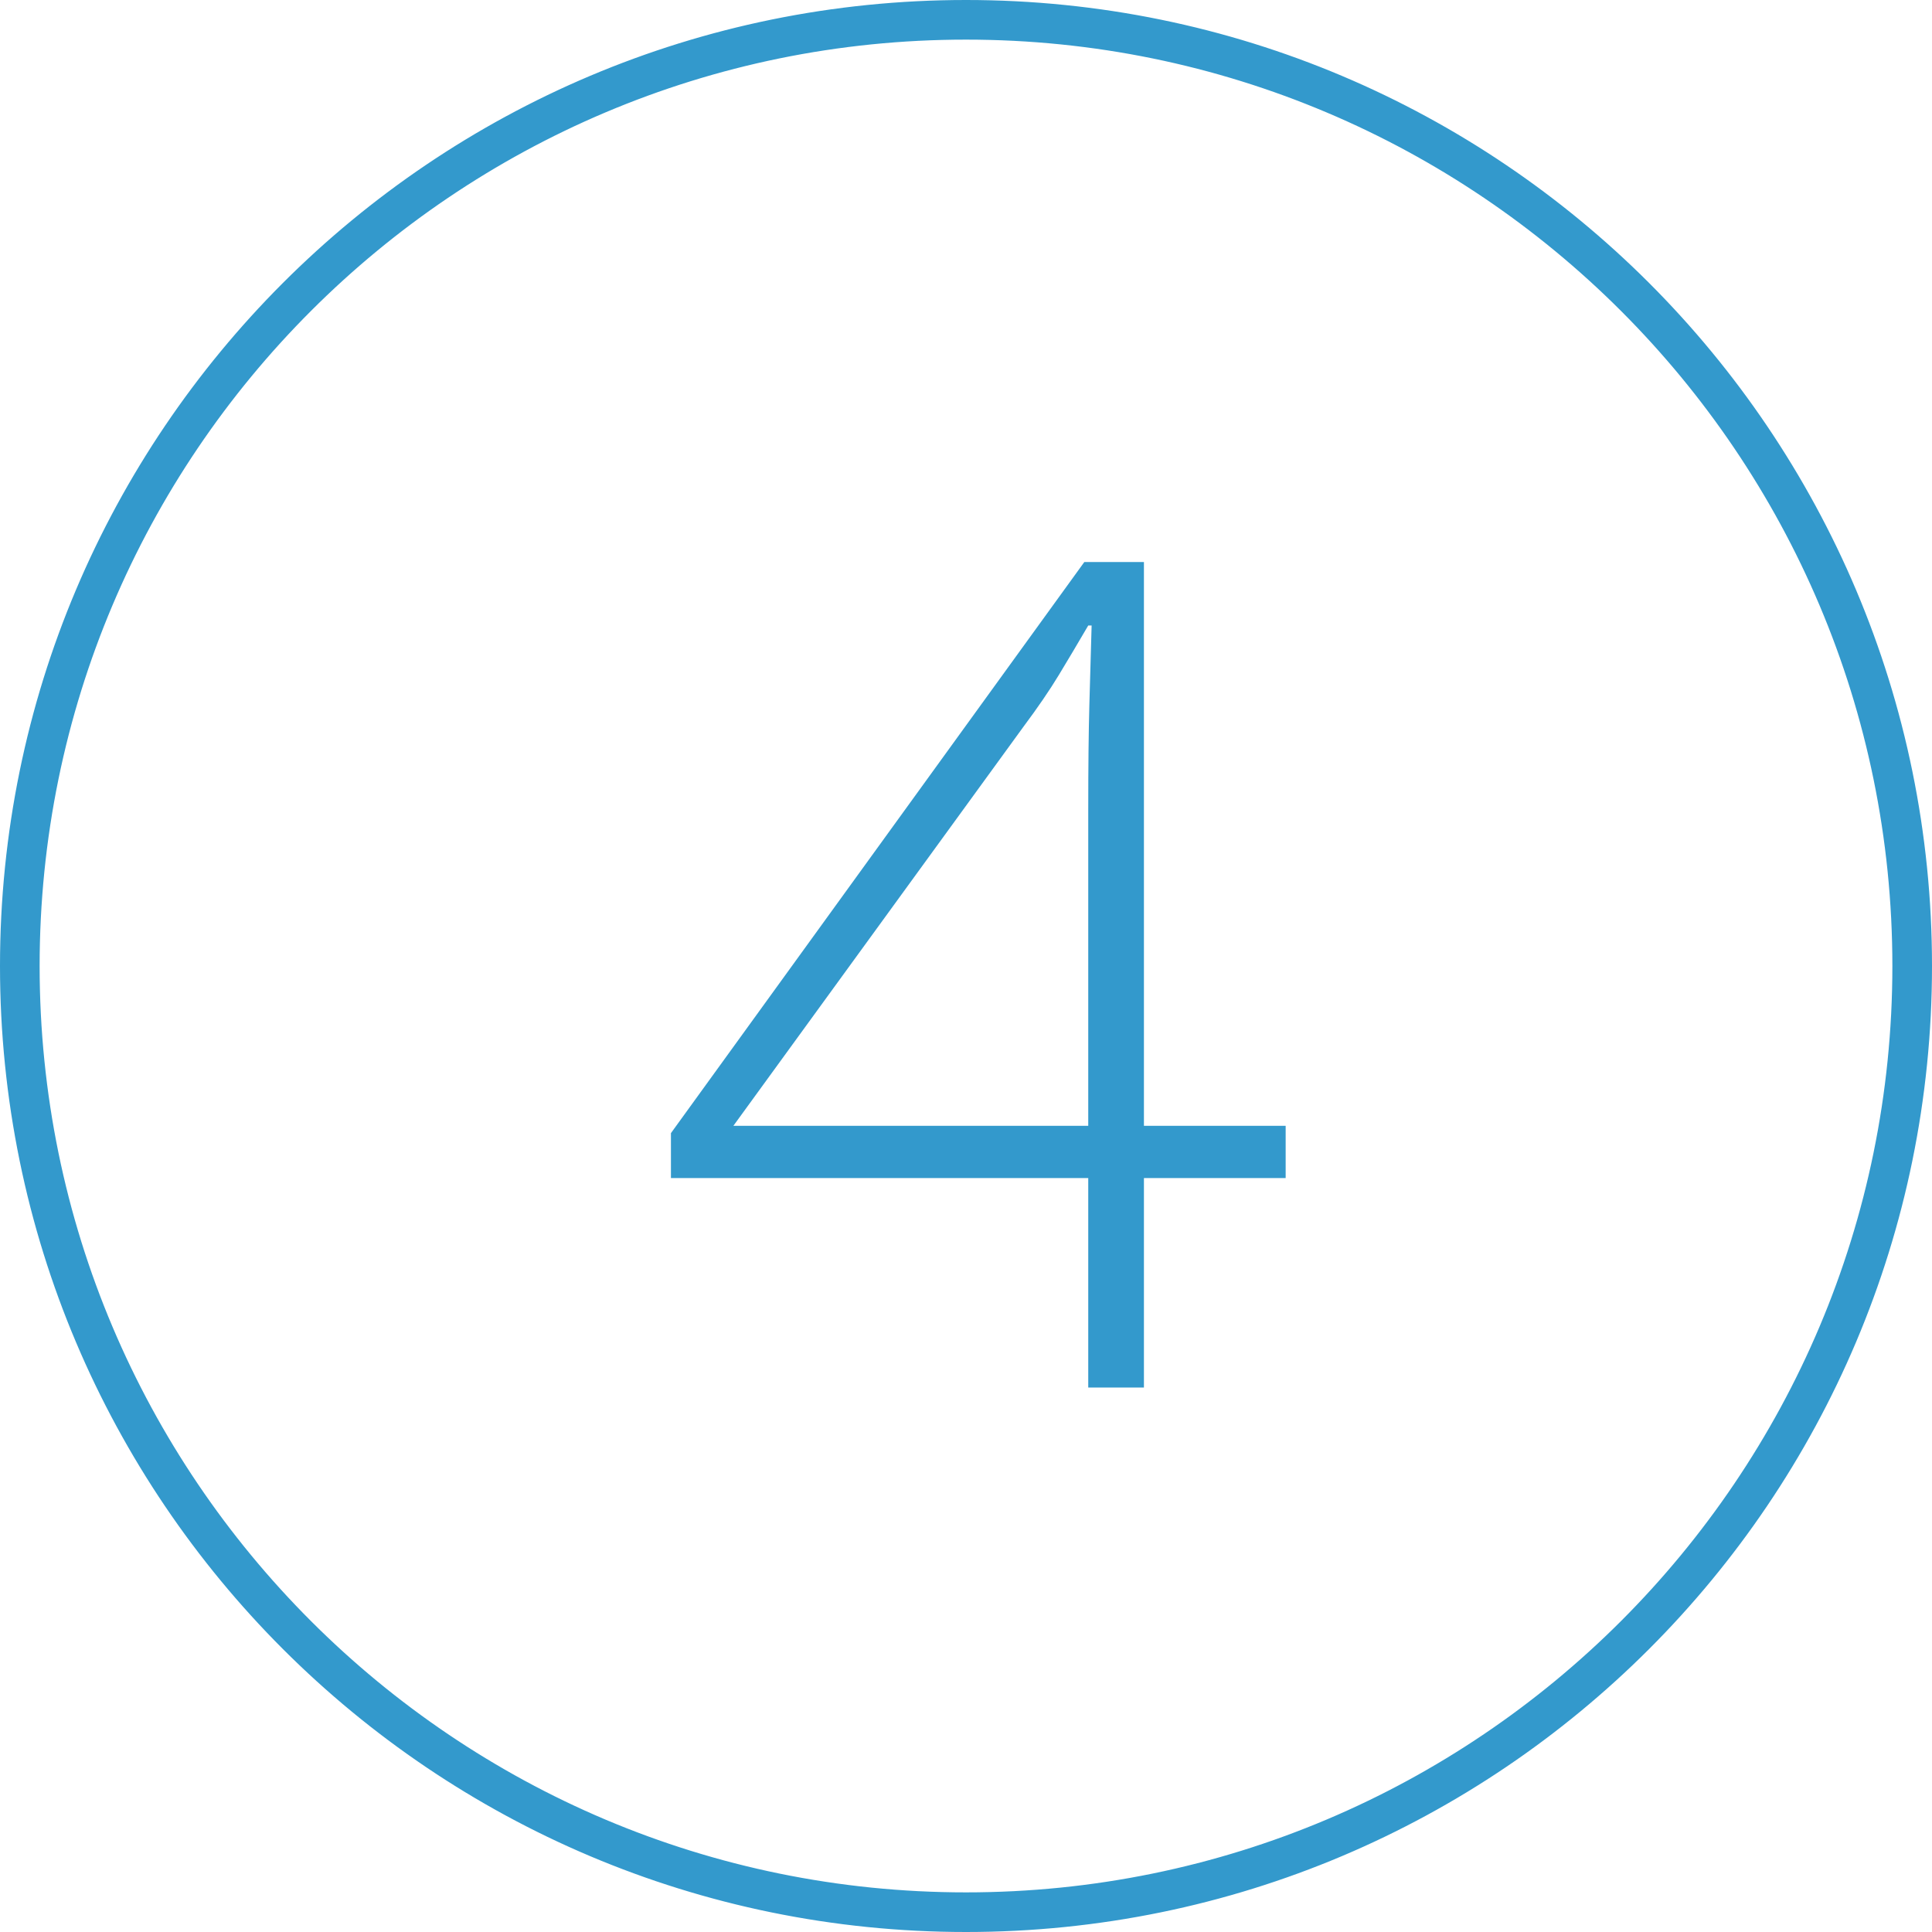
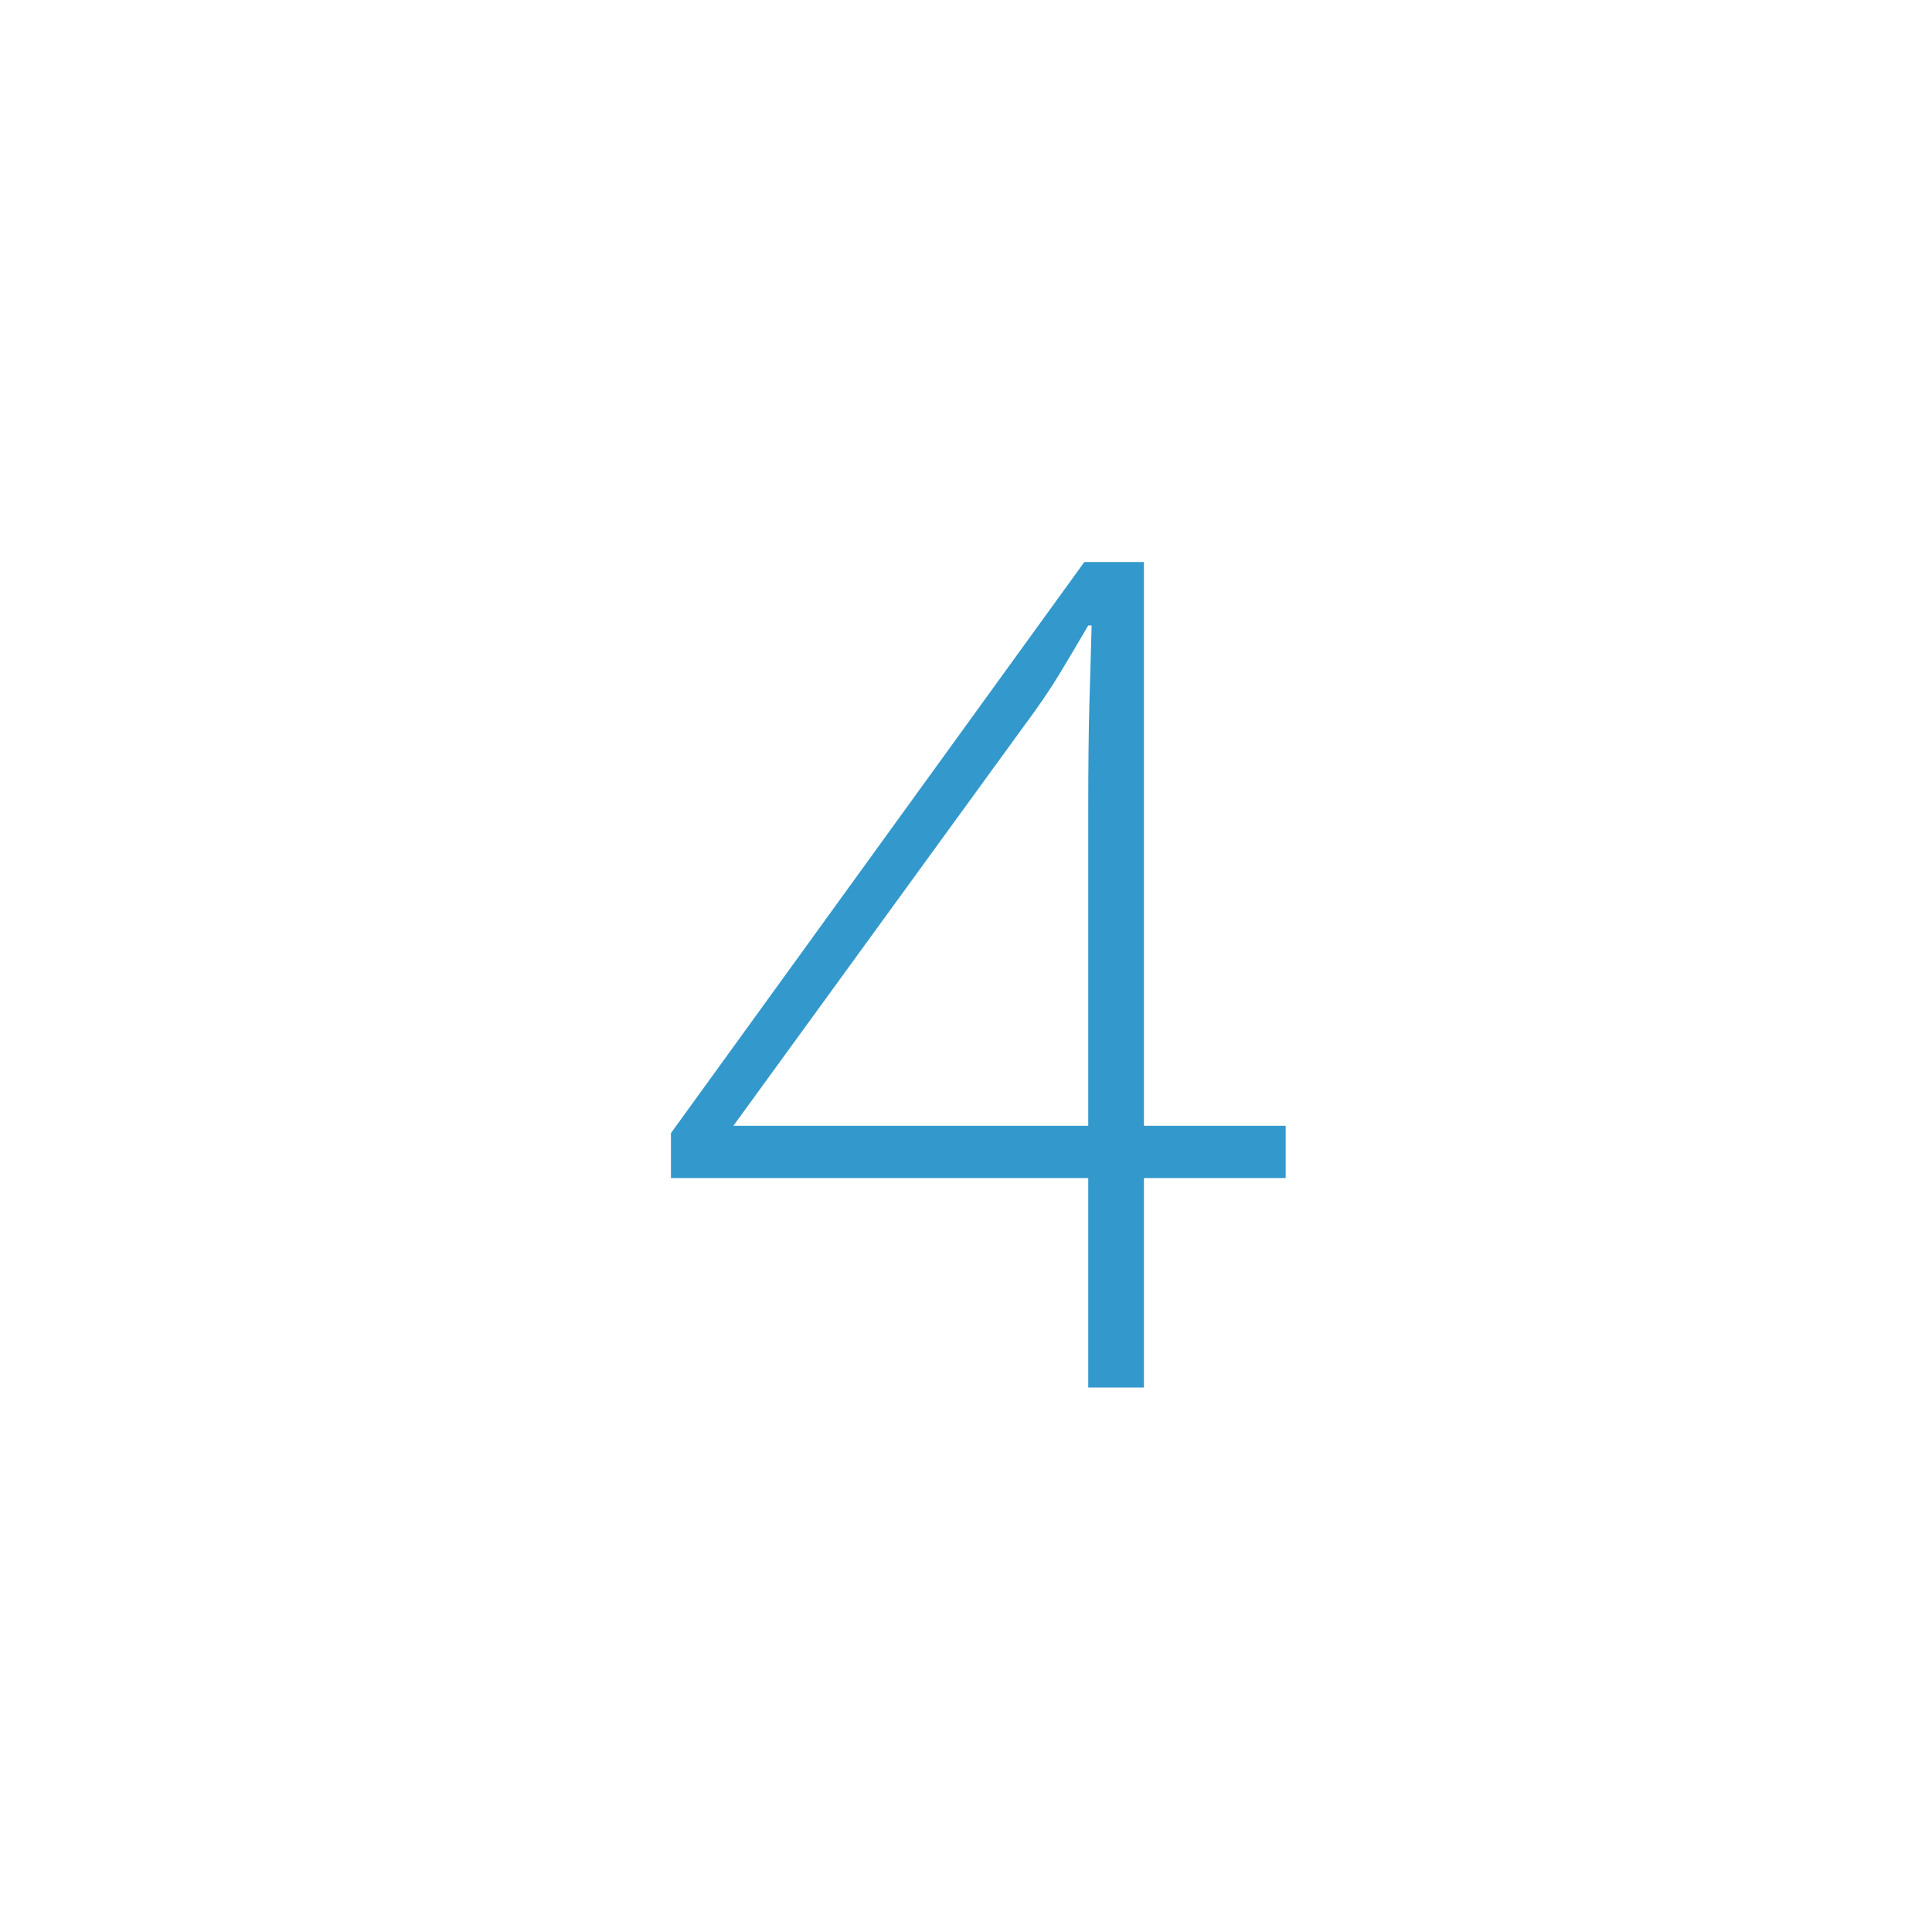
<svg xmlns="http://www.w3.org/2000/svg" width="550px" height="550px" viewBox="0 0 550 550" version="1.1">
  <title>Group</title>
  <g id="Page-1" stroke="none" stroke-width="1" fill="none" fill-rule="evenodd">
    <g id="Group" transform="translate(2, 2)" fill="#3399CC" fill-rule="nonzero">
-       <path d="M273,0 C423.774,0 546,122.226 546,273 C546,423.774 423.774,546 273,546 C122.226,546 0,423.774 0,273 C0,122.226 122.226,0 273,0 Z M273,7.28 C126.247,7.28 7.28,126.247 7.28,273 C7.28,419.753 126.247,538.72 273,538.72 C419.753,538.72 538.72,419.753 538.72,273 C538.72,126.247 419.753,7.28 273,7.28 Z" id="Oval-Copy-3" stroke="#3399CC" stroke-width="4" />
      <g id="4" transform="translate(189, 158)">
        <path d="M175,175.371 L134.652,175.371 L134.652,235 L118.801,235 L118.801,175.371 L0,175.371 L0,162.582 L117.681,0 L134.652,0 L134.652,160.503 L175,160.503 L175,175.371 Z M118.801,160.503 L118.801,70.66 C118.801,64.052 118.828,58.35 118.882,53.554 C118.935,48.759 119.015,44.416 119.122,40.526 C119.228,36.635 119.335,32.879 119.442,29.255 C119.549,25.632 119.655,21.901 119.762,18.065 L118.801,18.065 C115.813,23.18 113.011,27.896 110.396,32.213 C107.781,36.529 104.445,41.405 100.389,46.84 L17.772,160.503 L118.801,160.503 Z" id="Shape" />
      </g>
    </g>
  </g>
</svg>